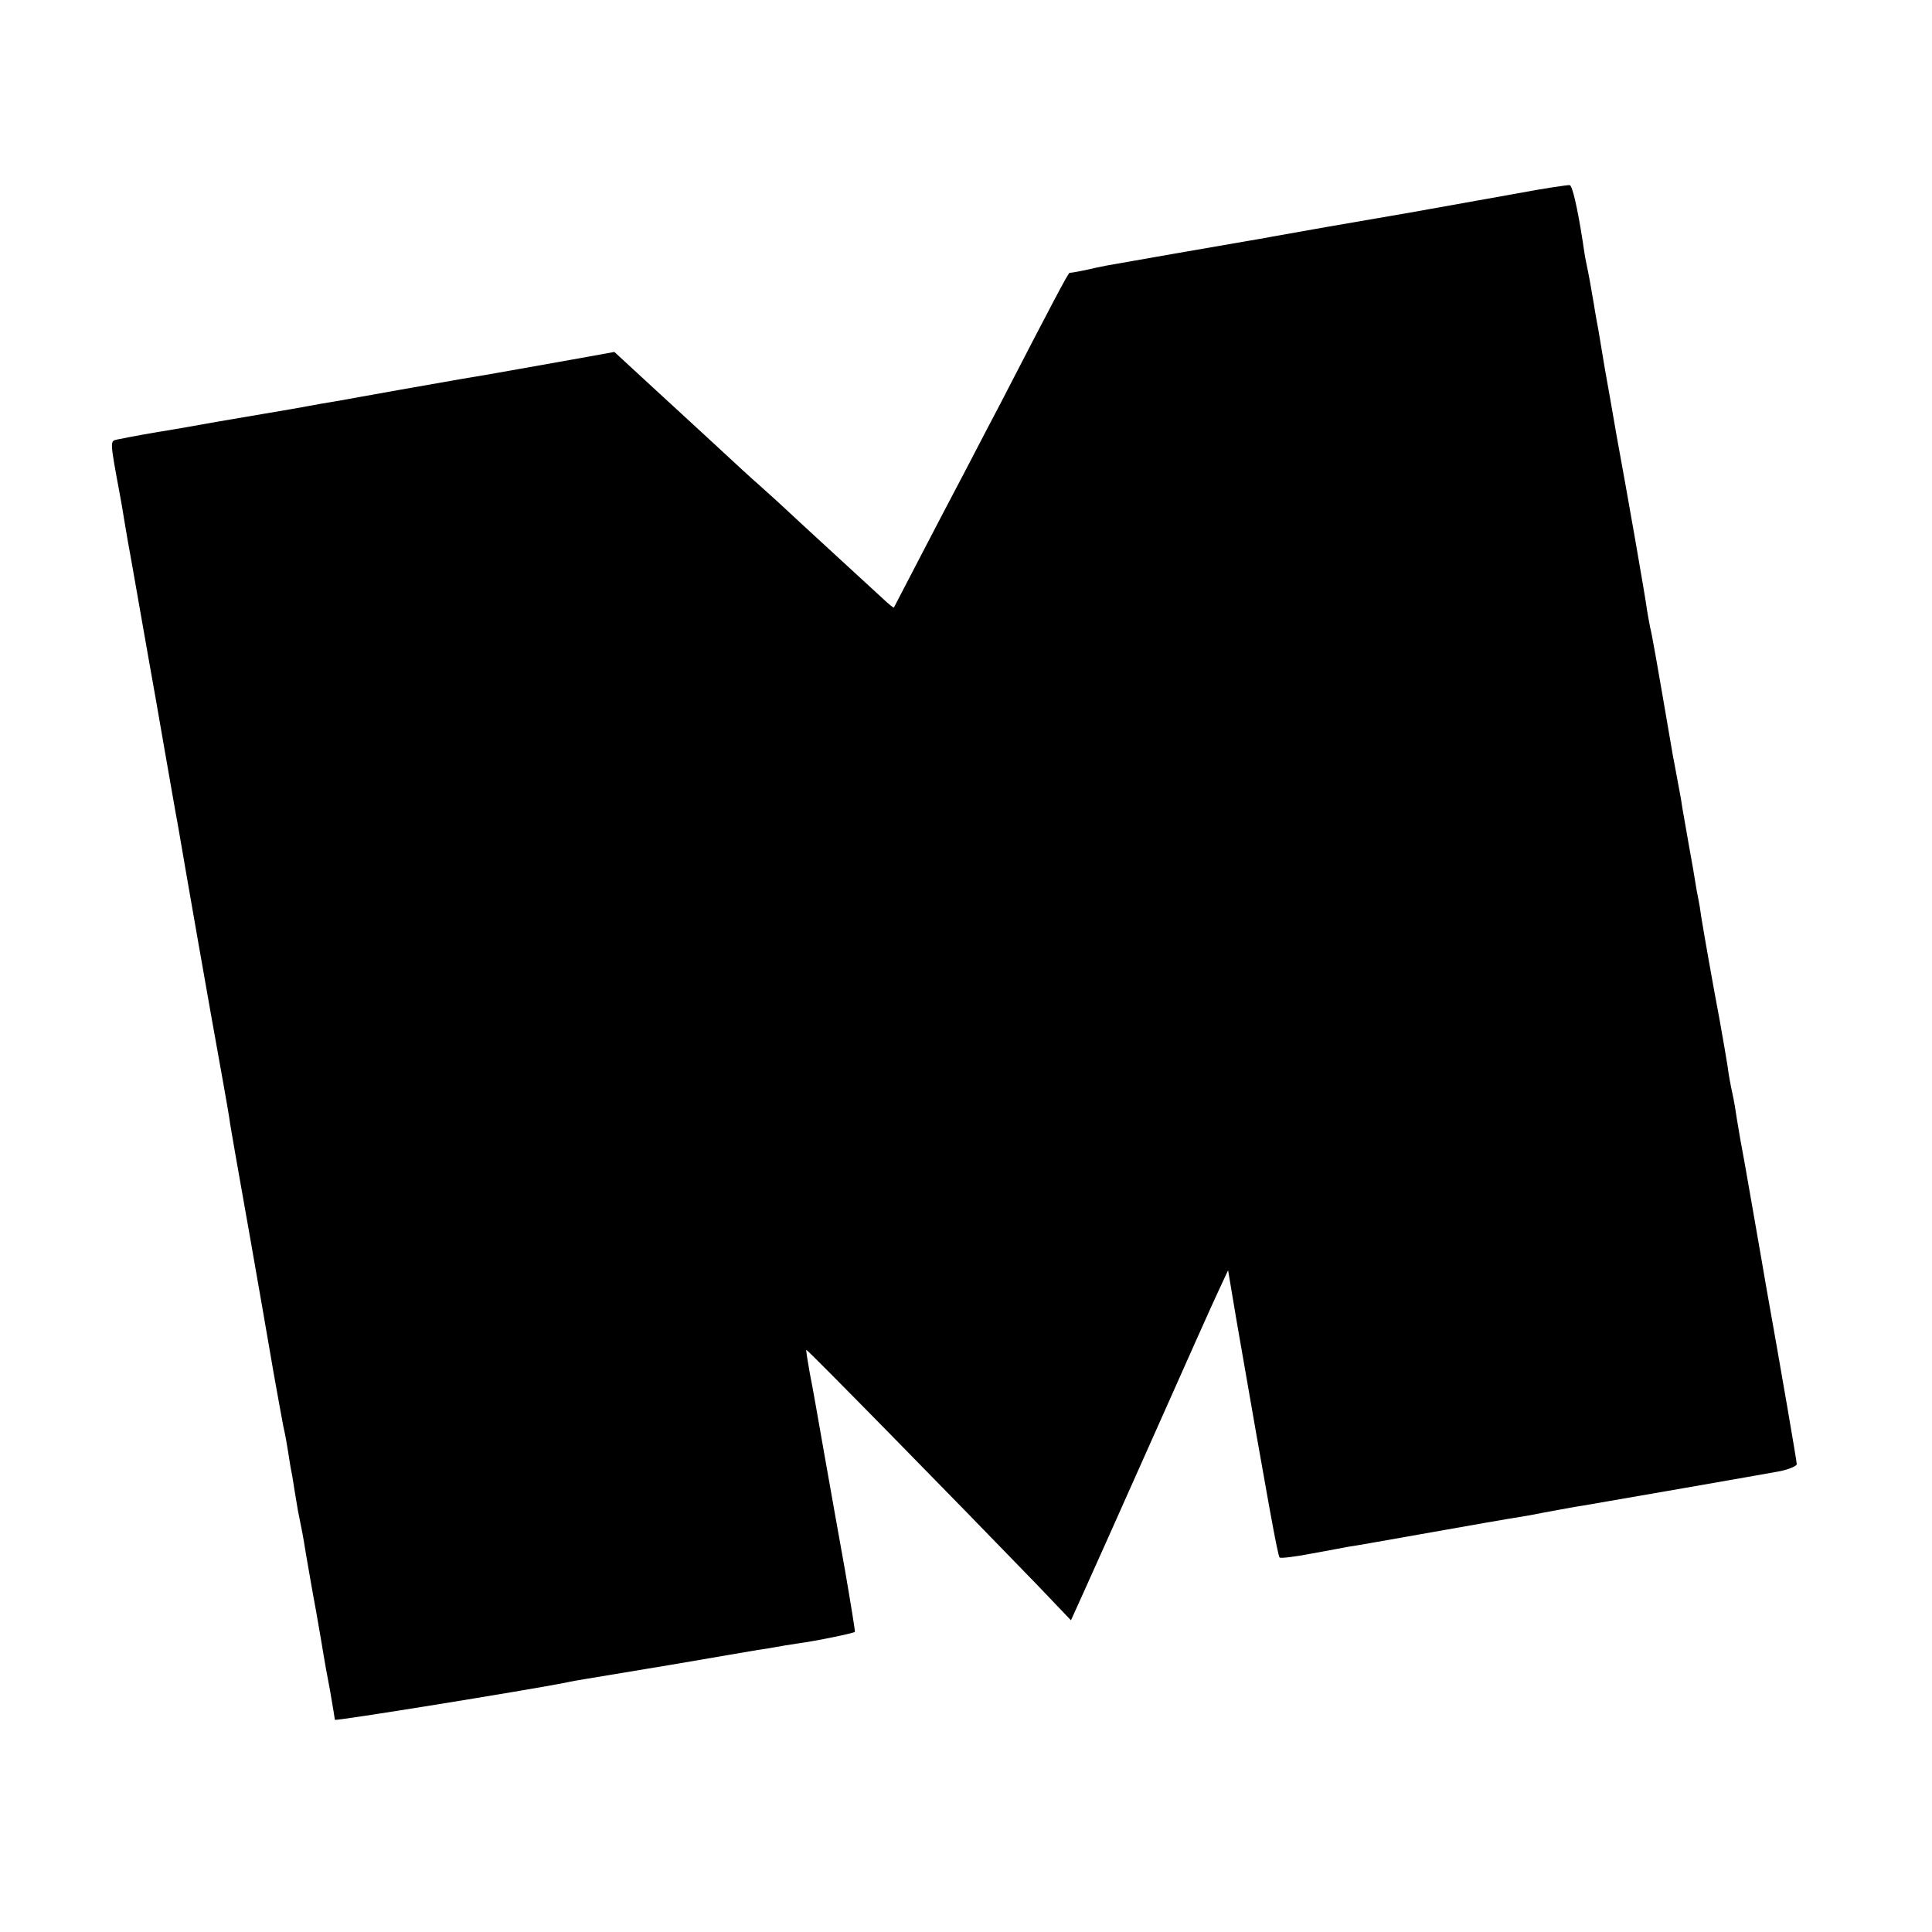
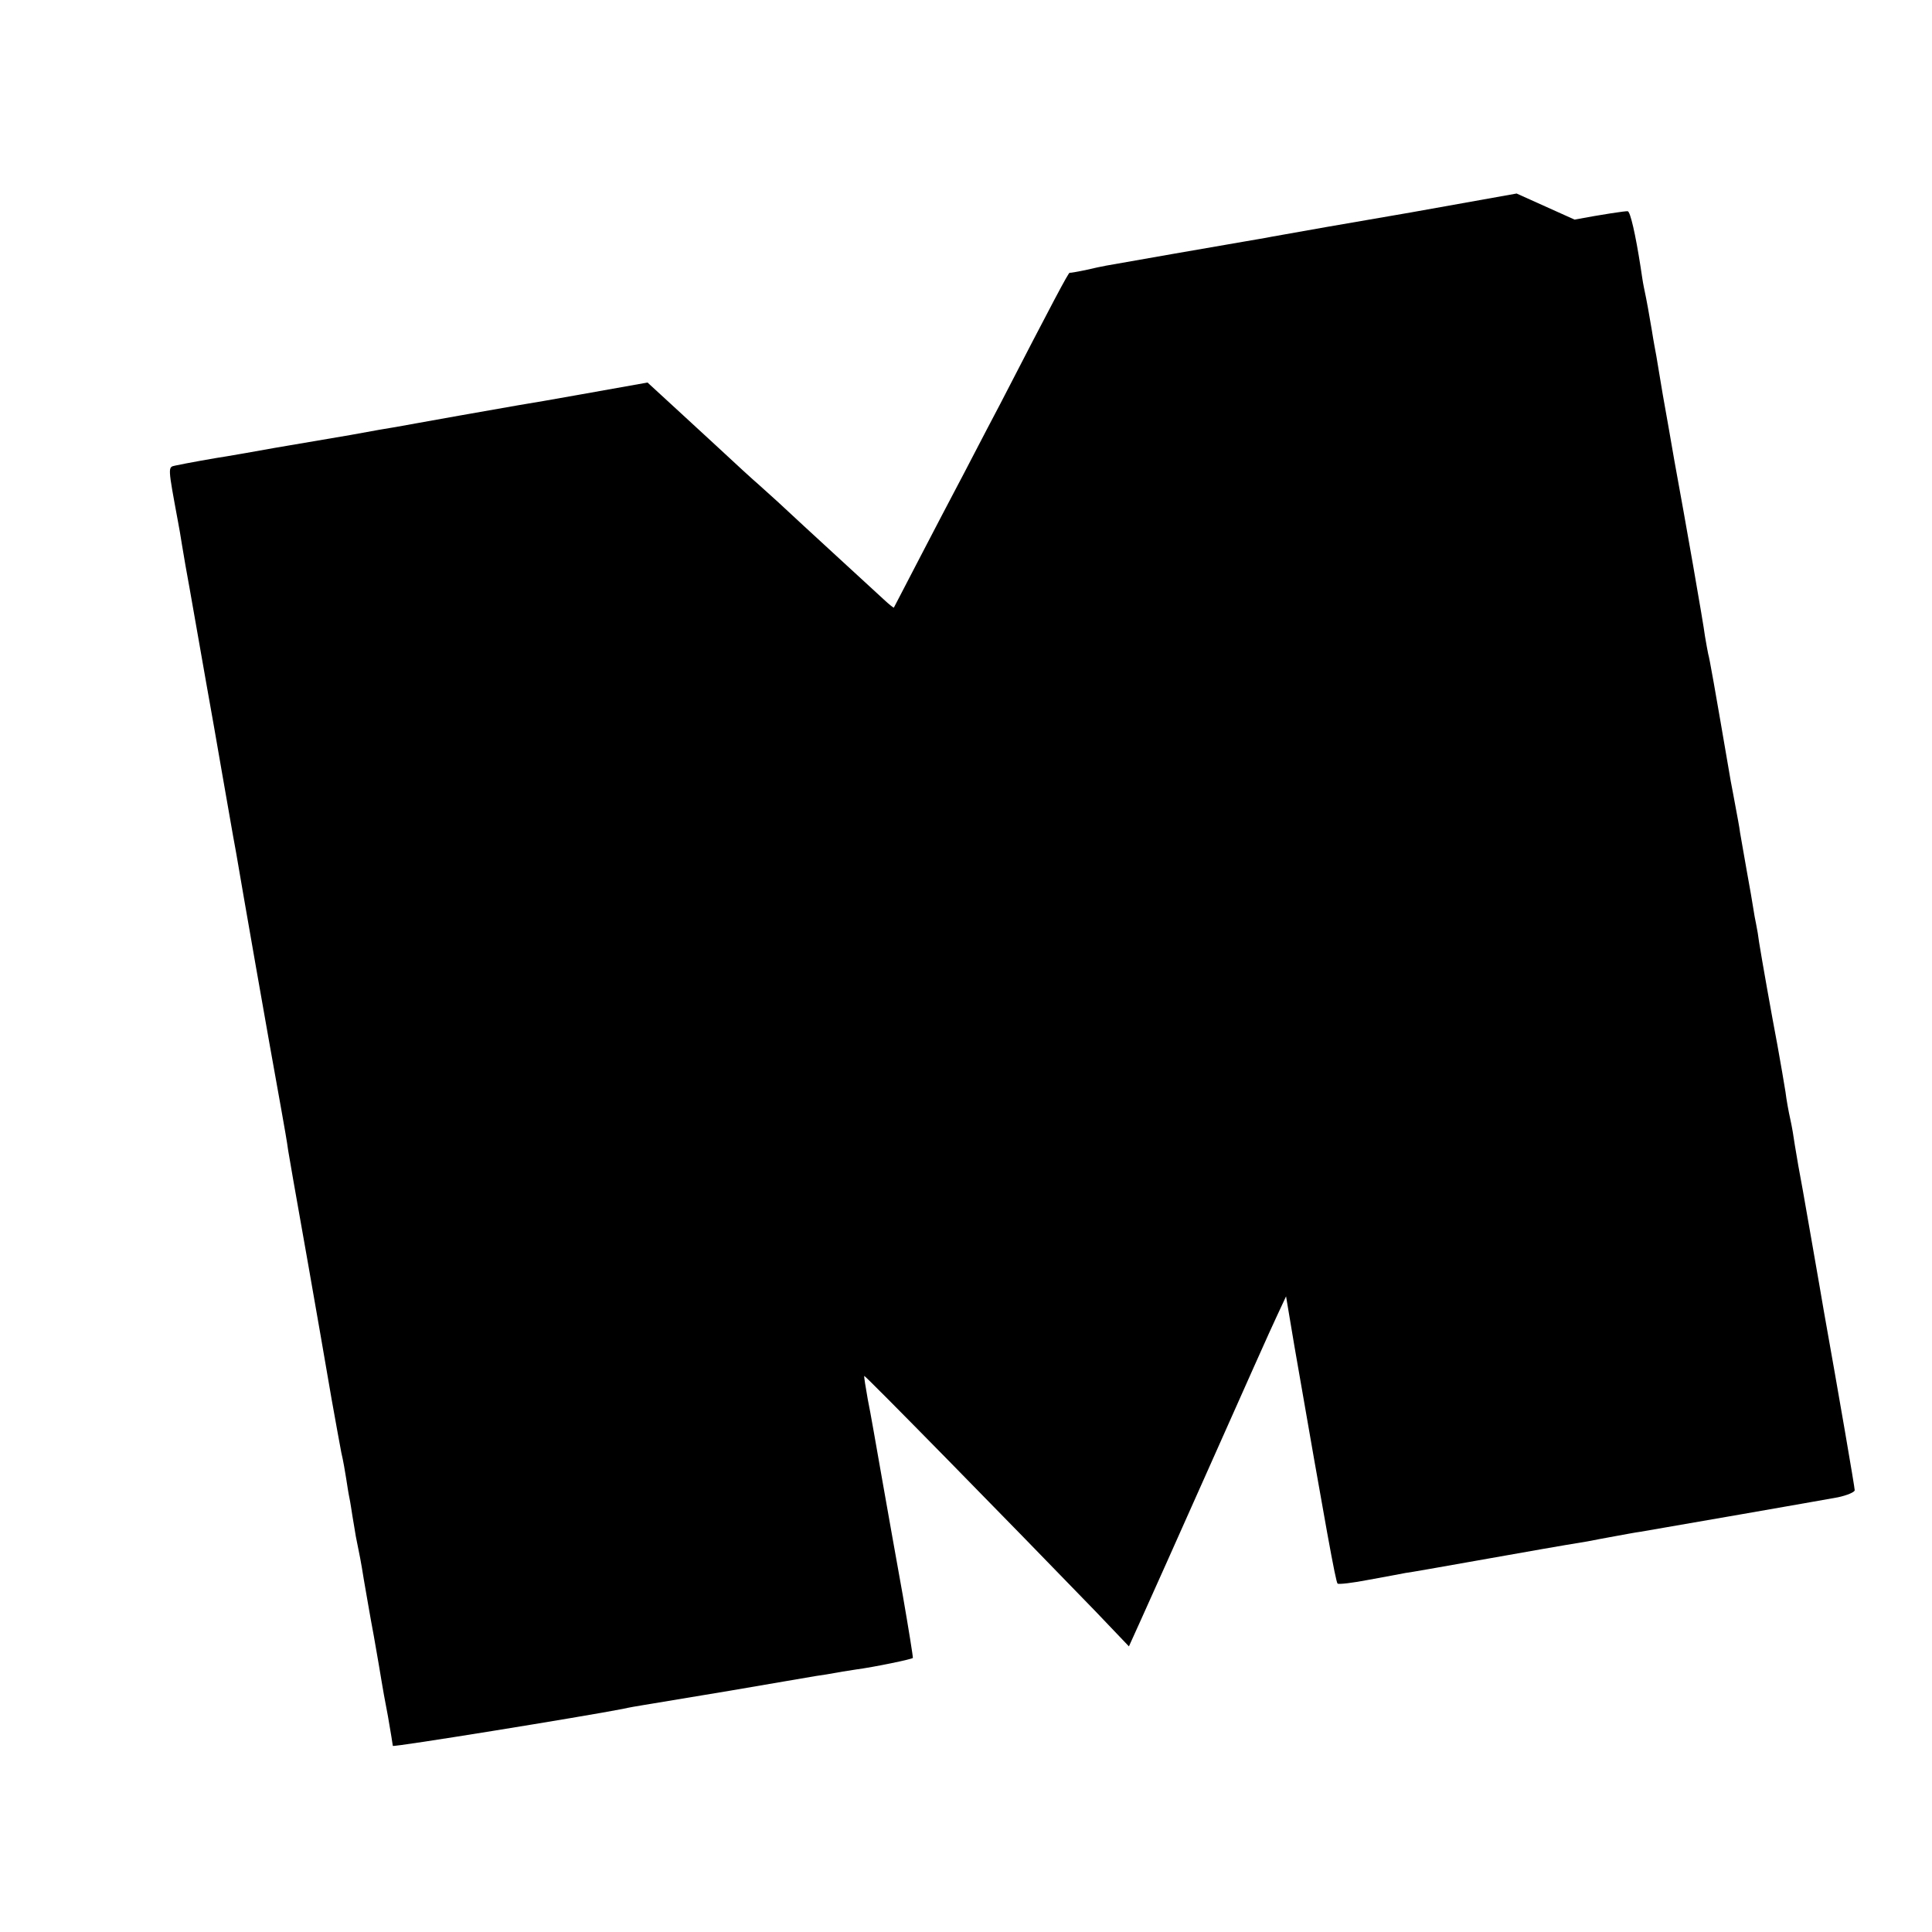
<svg xmlns="http://www.w3.org/2000/svg" version="1.0" width="600pt" height="600pt" viewBox="0 0 600 600" preserveAspectRatio="xMidYMid meet">
  <g transform="translate(0,600) scale(0.1,-0.1)" fill="#000000" stroke="none">
-     <path d="M4710 5399 c-85 -15 -234 -42 -330 -59 -182 -31 -370 -64 -430 -75 -19 -4 -57 -10 -85 -15 -47 -8 -387 -67 -430 -75 -11 -2 -40 -8 -65 -14 -25 -5 -46 -9 -48 -8 -3 2 -53 -92 -216 -408 -55 -104 -115 -221 -136 -260 -20 -38 -72 -137 -115 -220 -43 -82 -78 -151 -79 -152 -1 -1 -15 10 -31 25 -29 27 -252 231 -330 304 -22 20 -50 45 -61 55 -12 10 -70 63 -130 119 -60 55 -156 144 -213 196 l-103 95 -77 -14 c-174 -31 -297 -53 -321 -57 -43 -7 -90 -15 -265 -46 -93 -17 -181 -32 -195 -35 -14 -2 -78 -13 -142 -25 -65 -11 -171 -29 -235 -40 -65 -12 -131 -23 -148 -26 -34 -5 -129 -22 -161 -29 -23 -5 -23 -2 9 -175 3 -14 8 -45 12 -70 4 -25 9 -54 11 -65 2 -11 20 -110 39 -220 19 -110 37 -209 39 -221 2 -11 18 -101 35 -200 17 -98 33 -189 35 -200 2 -12 7 -37 10 -55 20 -118 95 -548 140 -796 8 -45 18 -101 21 -125 4 -24 11 -65 16 -93 9 -49 79 -446 119 -680 12 -66 25 -140 30 -165 6 -25 12 -61 15 -80 3 -19 7 -46 10 -60 3 -14 7 -41 10 -60 3 -19 8 -46 10 -60 12 -59 16 -78 25 -135 6 -33 19 -112 31 -175 11 -63 22 -126 24 -140 2 -14 11 -63 20 -110 8 -47 15 -88 15 -91 0 -5 598 92 715 115 17 4 46 9 65 12 19 3 139 23 265 44 127 22 247 42 269 46 21 3 47 7 56 9 10 2 40 7 67 11 60 8 174 32 178 36 1 2 -13 89 -31 193 -19 105 -48 269 -65 365 -17 96 -36 207 -44 245 -7 39 -12 71 -11 73 3 2 454 -458 718 -731 l104 -109 38 84 c21 46 118 263 216 483 98 220 190 427 206 460 l28 60 26 -155 c98 -565 128 -731 134 -737 3 -3 47 2 98 12 51 9 102 19 113 21 11 1 112 19 225 39 187 33 236 42 340 59 19 4 58 11 85 16 28 5 64 12 80 14 71 12 565 98 613 107 28 6 52 16 52 22 0 9 -49 294 -96 557 -2 14 -20 115 -39 225 -19 110 -37 211 -40 225 -2 13 -7 42 -11 65 -3 22 -9 58 -14 80 -5 22 -12 60 -15 85 -4 25 -15 90 -25 145 -19 100 -48 264 -57 320 -2 17 -6 41 -9 55 -3 14 -7 36 -9 50 -2 14 -11 66 -20 115 -9 50 -18 104 -21 120 -2 17 -9 53 -14 80 -5 28 -12 64 -15 80 -52 304 -66 382 -70 395 -2 8 -6 33 -10 55 -5 41 -61 360 -95 545 -10 58 -26 150 -36 205 -9 55 -18 109 -20 120 -2 11 -9 47 -14 80 -10 58 -14 83 -25 135 -3 14 -7 42 -10 62 -16 103 -32 172 -40 173 -6 1 -80 -10 -165 -26z" />
+     <path d="M4710 5399 c-85 -15 -234 -42 -330 -59 -182 -31 -370 -64 -430 -75 -19 -4 -57 -10 -85 -15 -47 -8 -387 -67 -430 -75 -11 -2 -40 -8 -65 -14 -25 -5 -46 -9 -48 -8 -3 2 -53 -92 -216 -408 -55 -104 -115 -221 -136 -260 -20 -38 -72 -137 -115 -220 -43 -82 -78 -151 -79 -152 -1 -1 -15 10 -31 25 -29 27 -252 231 -330 304 -22 20 -50 45 -61 55 -12 10 -70 63 -130 119 -60 55 -156 144 -213 196 c-174 -31 -297 -53 -321 -57 -43 -7 -90 -15 -265 -46 -93 -17 -181 -32 -195 -35 -14 -2 -78 -13 -142 -25 -65 -11 -171 -29 -235 -40 -65 -12 -131 -23 -148 -26 -34 -5 -129 -22 -161 -29 -23 -5 -23 -2 9 -175 3 -14 8 -45 12 -70 4 -25 9 -54 11 -65 2 -11 20 -110 39 -220 19 -110 37 -209 39 -221 2 -11 18 -101 35 -200 17 -98 33 -189 35 -200 2 -12 7 -37 10 -55 20 -118 95 -548 140 -796 8 -45 18 -101 21 -125 4 -24 11 -65 16 -93 9 -49 79 -446 119 -680 12 -66 25 -140 30 -165 6 -25 12 -61 15 -80 3 -19 7 -46 10 -60 3 -14 7 -41 10 -60 3 -19 8 -46 10 -60 12 -59 16 -78 25 -135 6 -33 19 -112 31 -175 11 -63 22 -126 24 -140 2 -14 11 -63 20 -110 8 -47 15 -88 15 -91 0 -5 598 92 715 115 17 4 46 9 65 12 19 3 139 23 265 44 127 22 247 42 269 46 21 3 47 7 56 9 10 2 40 7 67 11 60 8 174 32 178 36 1 2 -13 89 -31 193 -19 105 -48 269 -65 365 -17 96 -36 207 -44 245 -7 39 -12 71 -11 73 3 2 454 -458 718 -731 l104 -109 38 84 c21 46 118 263 216 483 98 220 190 427 206 460 l28 60 26 -155 c98 -565 128 -731 134 -737 3 -3 47 2 98 12 51 9 102 19 113 21 11 1 112 19 225 39 187 33 236 42 340 59 19 4 58 11 85 16 28 5 64 12 80 14 71 12 565 98 613 107 28 6 52 16 52 22 0 9 -49 294 -96 557 -2 14 -20 115 -39 225 -19 110 -37 211 -40 225 -2 13 -7 42 -11 65 -3 22 -9 58 -14 80 -5 22 -12 60 -15 85 -4 25 -15 90 -25 145 -19 100 -48 264 -57 320 -2 17 -6 41 -9 55 -3 14 -7 36 -9 50 -2 14 -11 66 -20 115 -9 50 -18 104 -21 120 -2 17 -9 53 -14 80 -5 28 -12 64 -15 80 -52 304 -66 382 -70 395 -2 8 -6 33 -10 55 -5 41 -61 360 -95 545 -10 58 -26 150 -36 205 -9 55 -18 109 -20 120 -2 11 -9 47 -14 80 -10 58 -14 83 -25 135 -3 14 -7 42 -10 62 -16 103 -32 172 -40 173 -6 1 -80 -10 -165 -26z" />
  </g>
</svg>